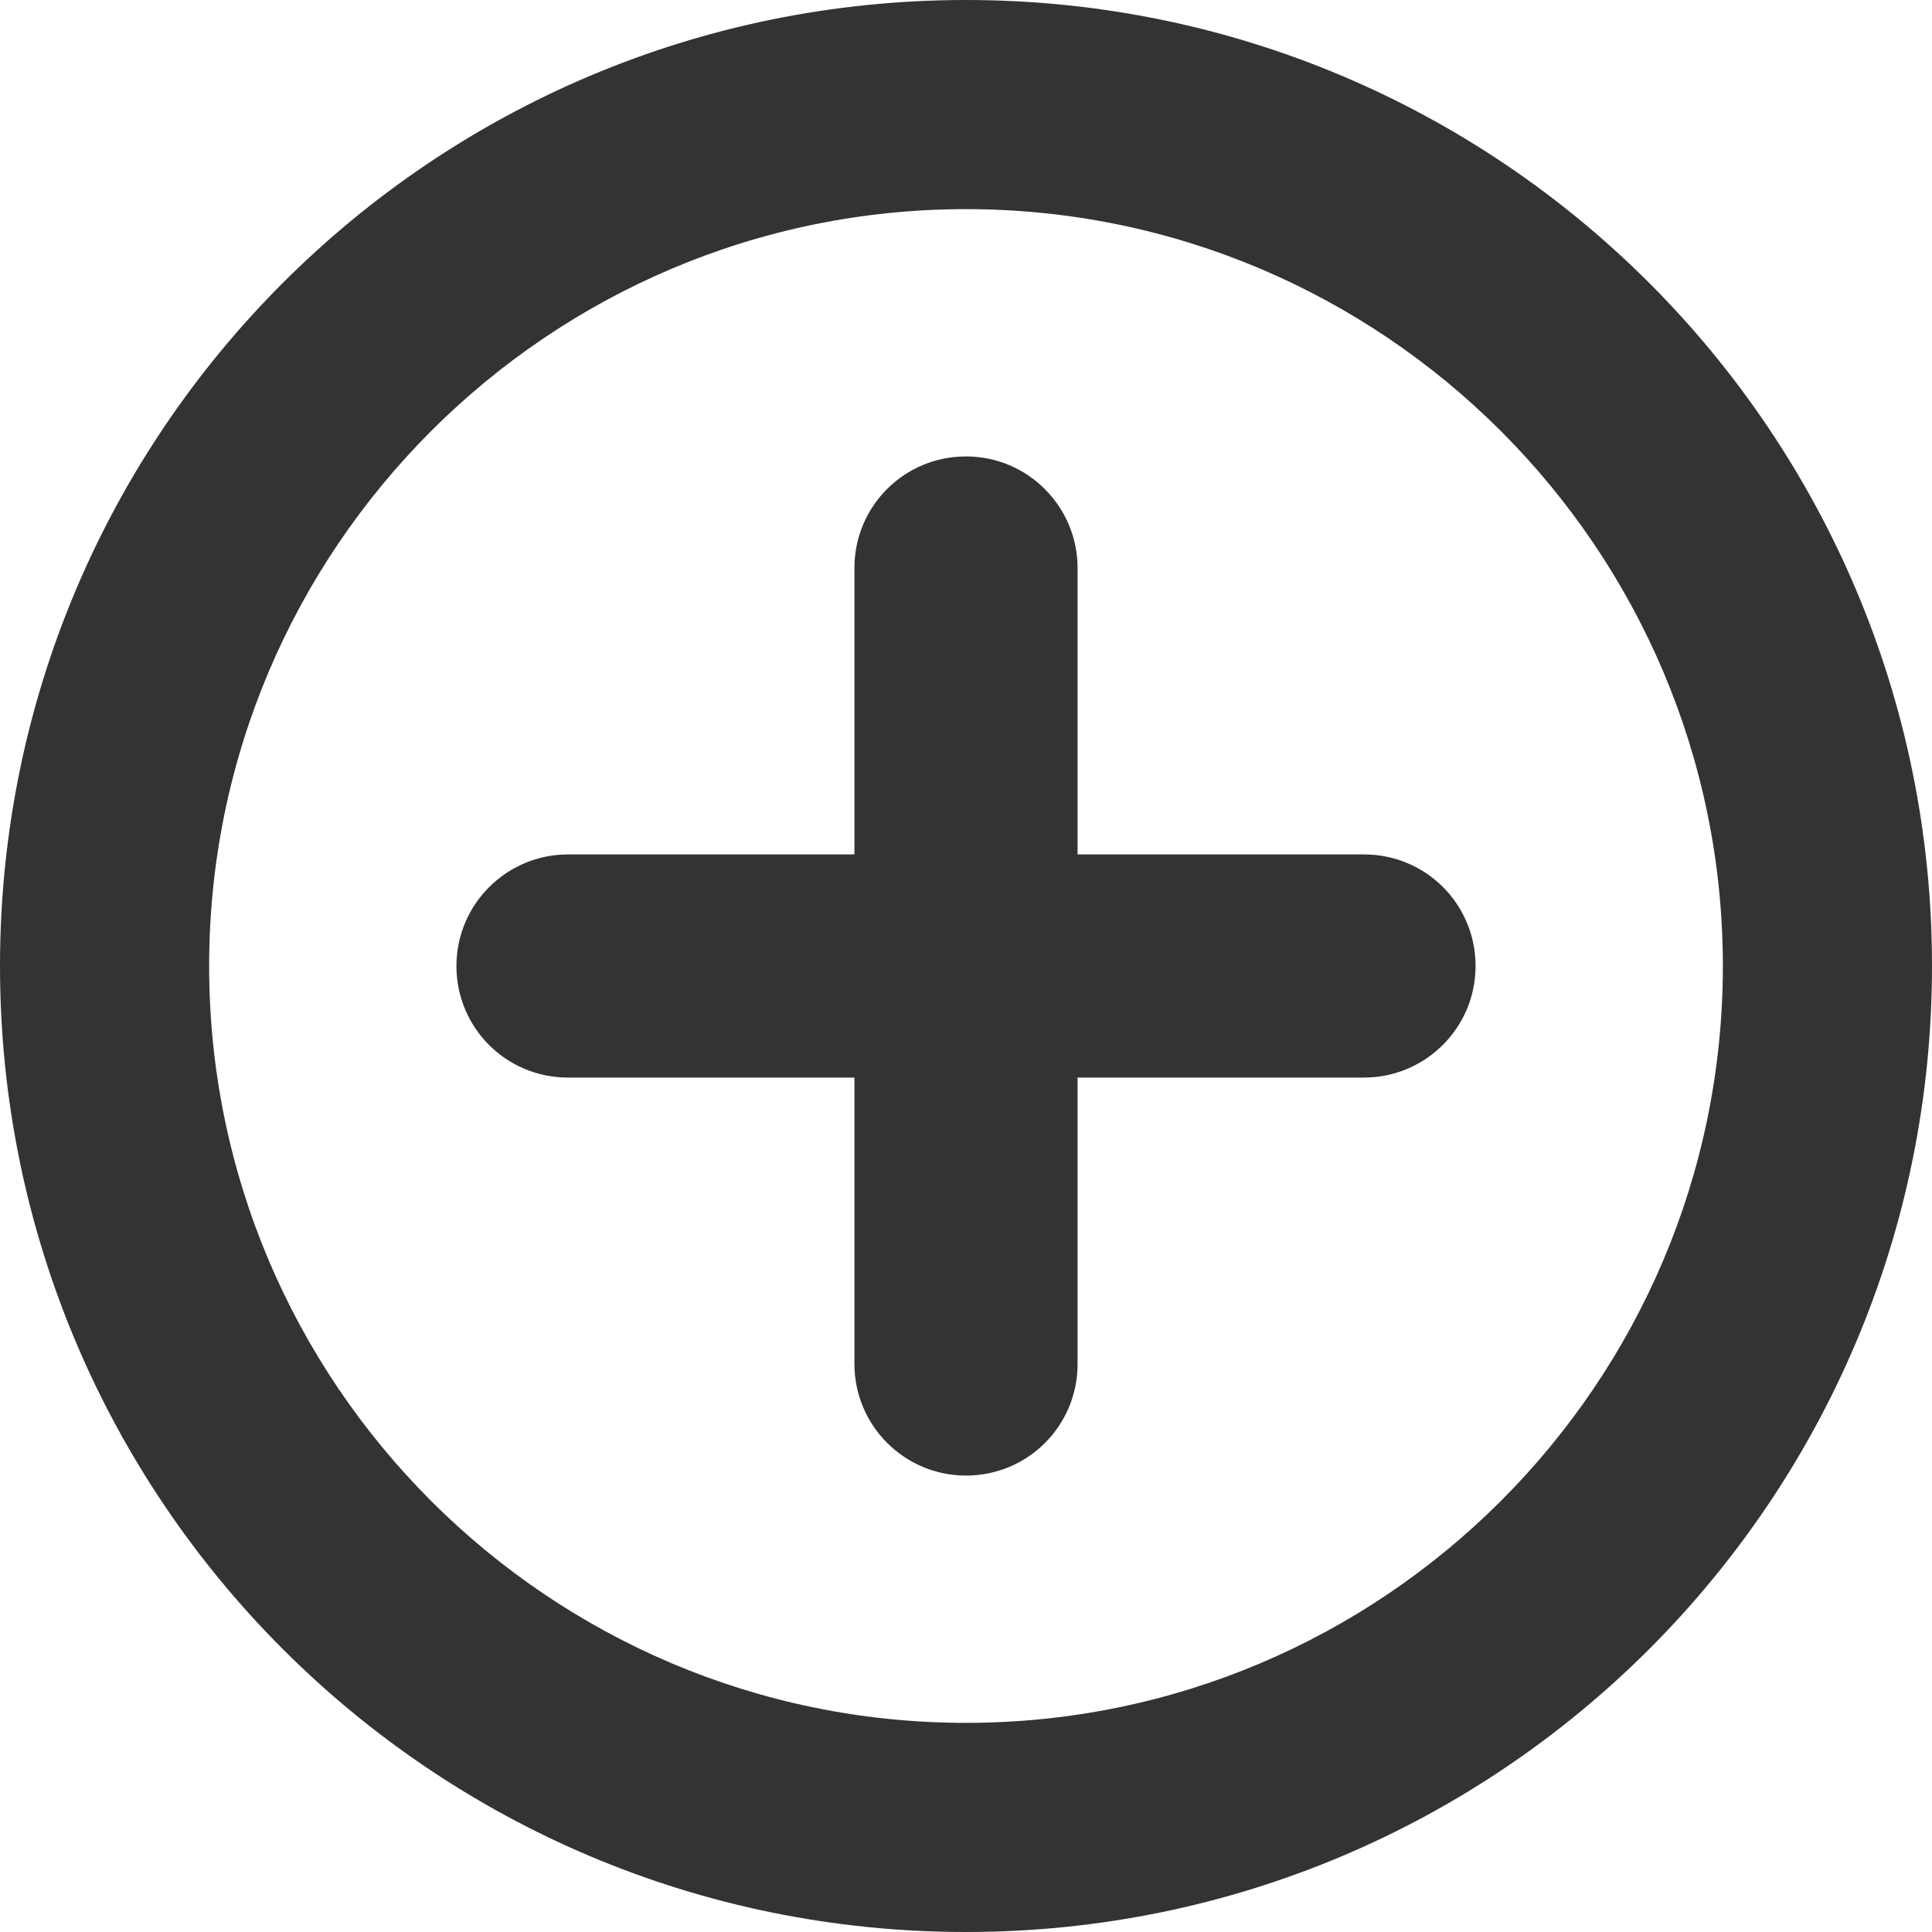
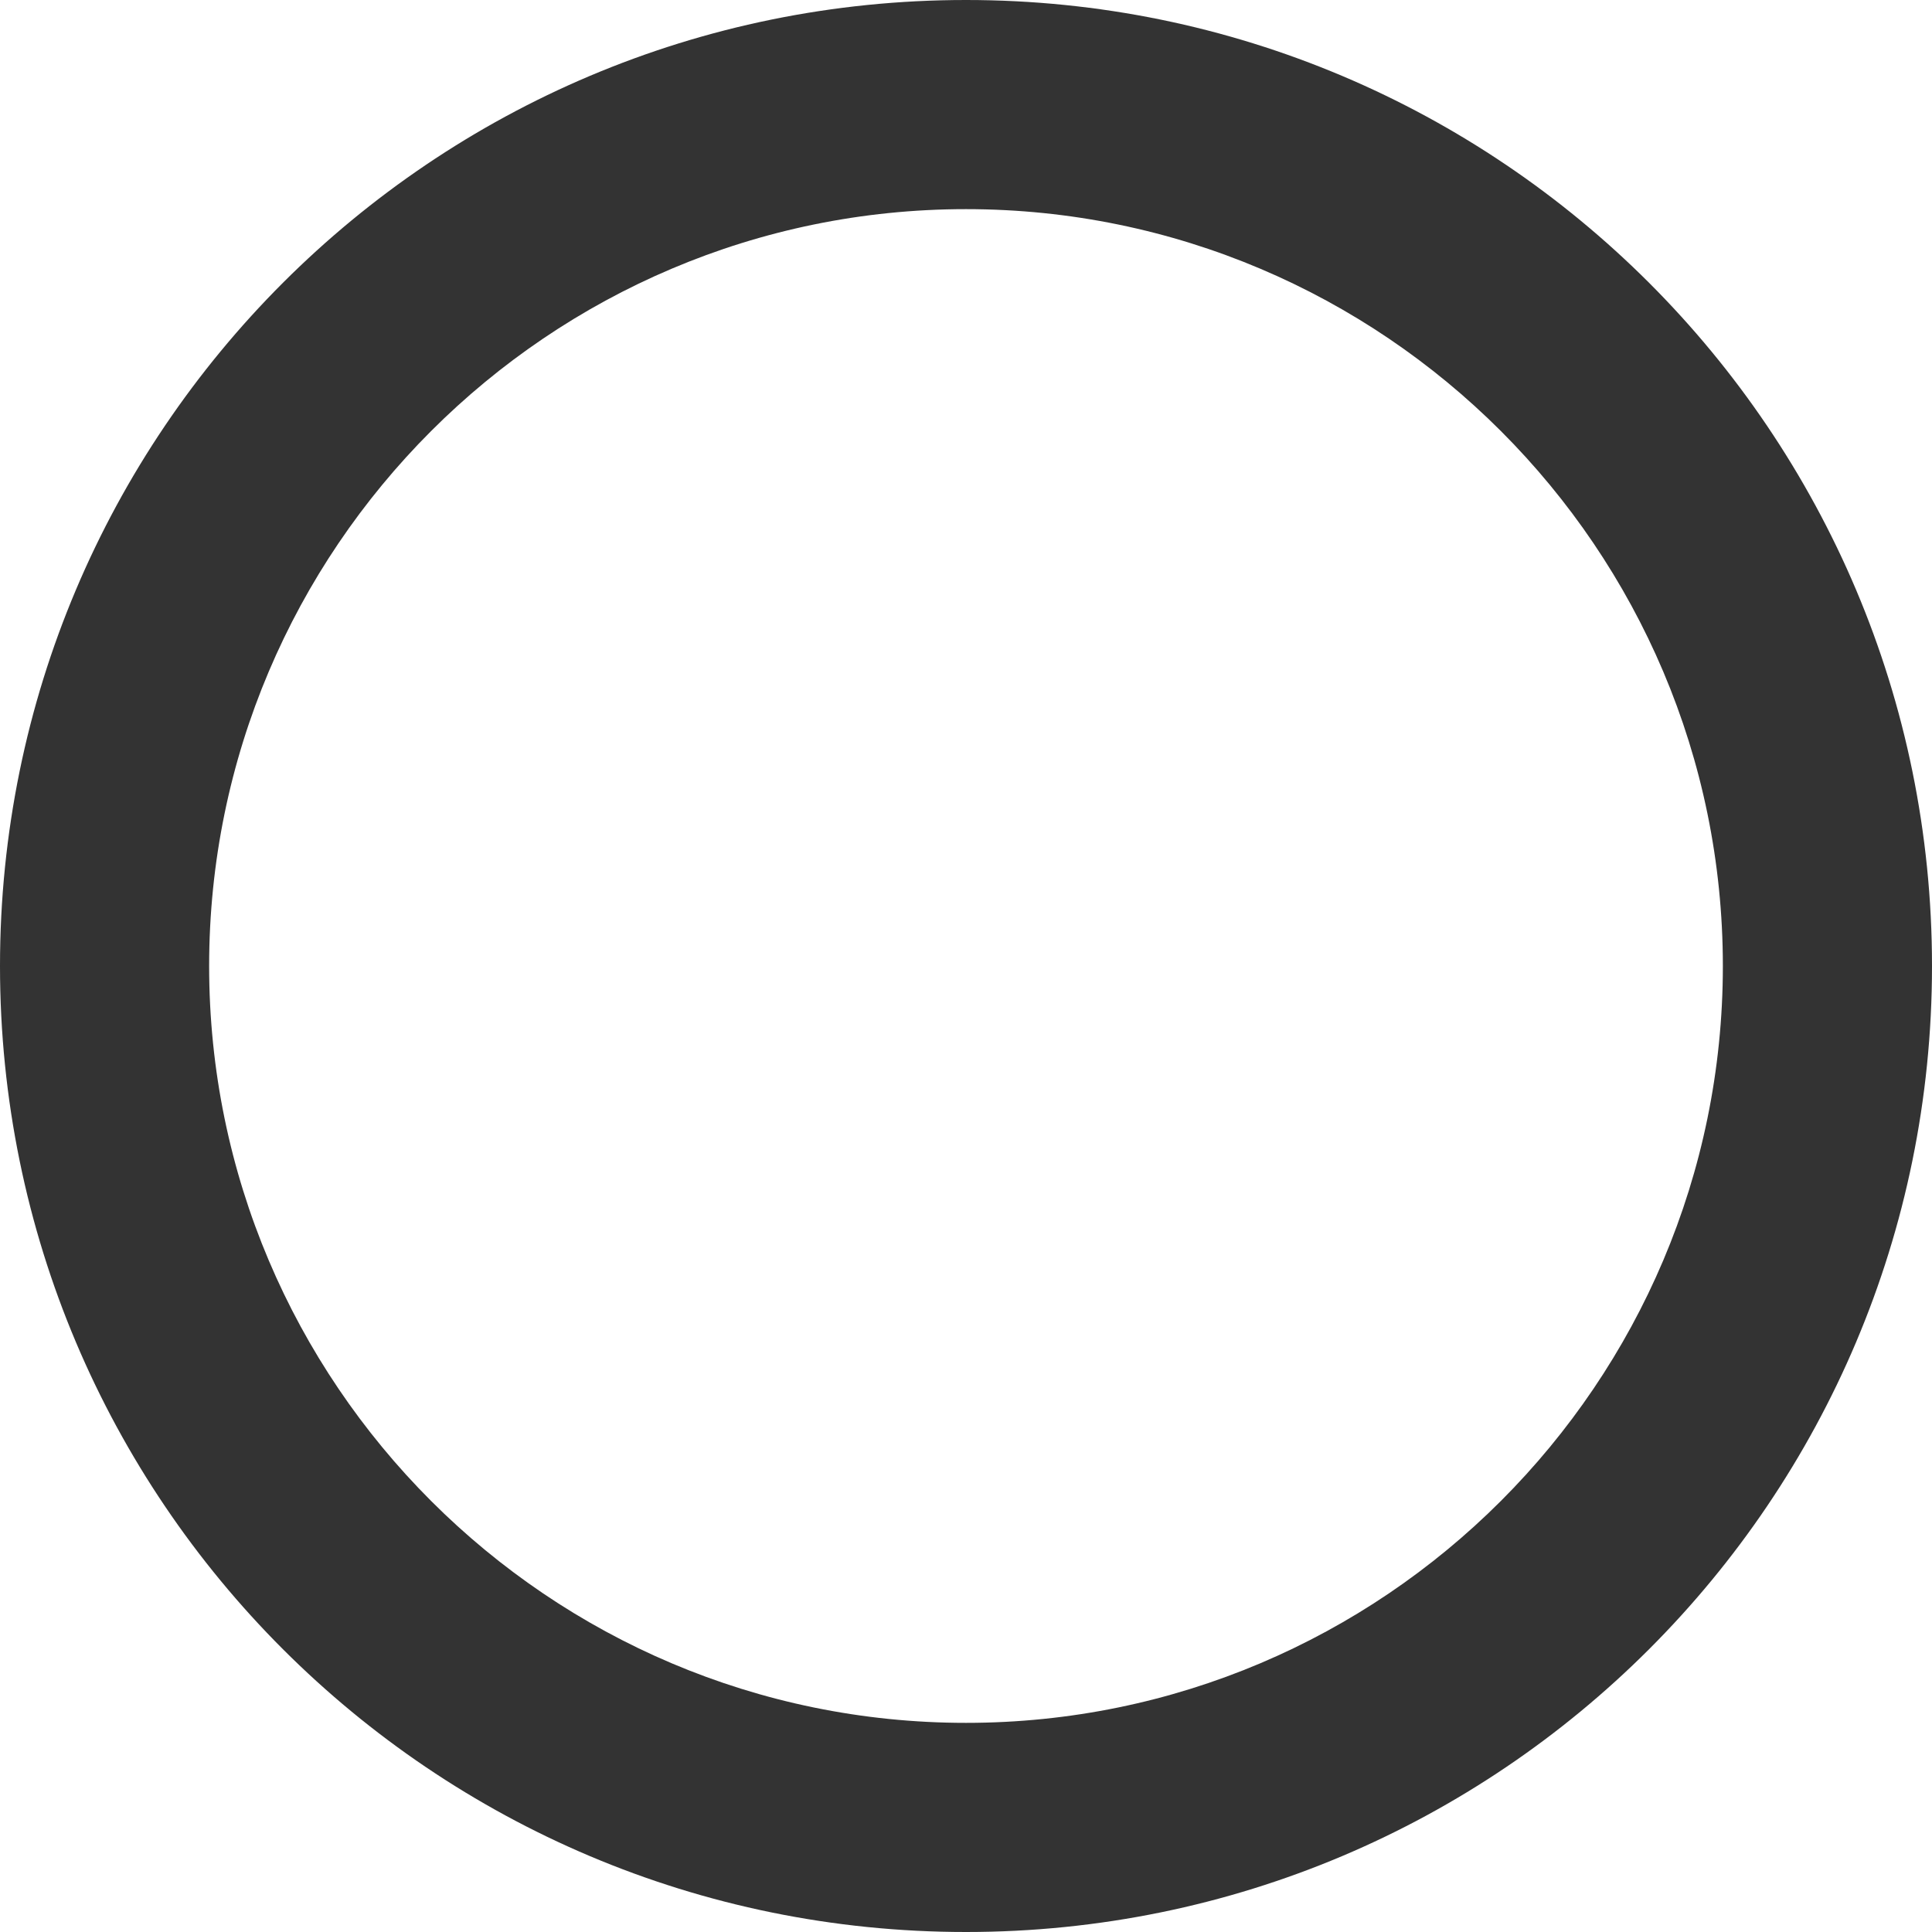
<svg xmlns="http://www.w3.org/2000/svg" id="_レイヤー_1" viewBox="0 0 40 40">
  <defs>
    <style>.cls-1{fill:#333;}</style>
  </defs>
  <path class="cls-1" d="M20,4.33c8.64,0,15.67,7.03,15.67,15.67s-7.03,15.67-15.67,15.67-15.67-7.03-15.67-15.67S11.36,4.33,20,4.33m0-4.33C8.95,0,0,8.95,0,20s8.95,20,20,20,20-8.95,20-20S31.05,0,20,0h0Z" />
-   <path class="cls-1" d="M28.24,17.69h-5.93v-5.93c0-1.27-1.03-2.31-2.31-2.31s-2.31,1.03-2.31,2.31v5.93h-5.93c-1.27,0-2.31,1.03-2.31,2.31s1.03,2.31,2.31,2.31h5.93v5.93c0,1.27,1.03,2.31,2.31,2.31s2.31-1.03,2.31-2.31v-5.93h5.93c1.27,0,2.31-1.03,2.31-2.31s-1.03-2.31-2.31-2.31Z" />
</svg>